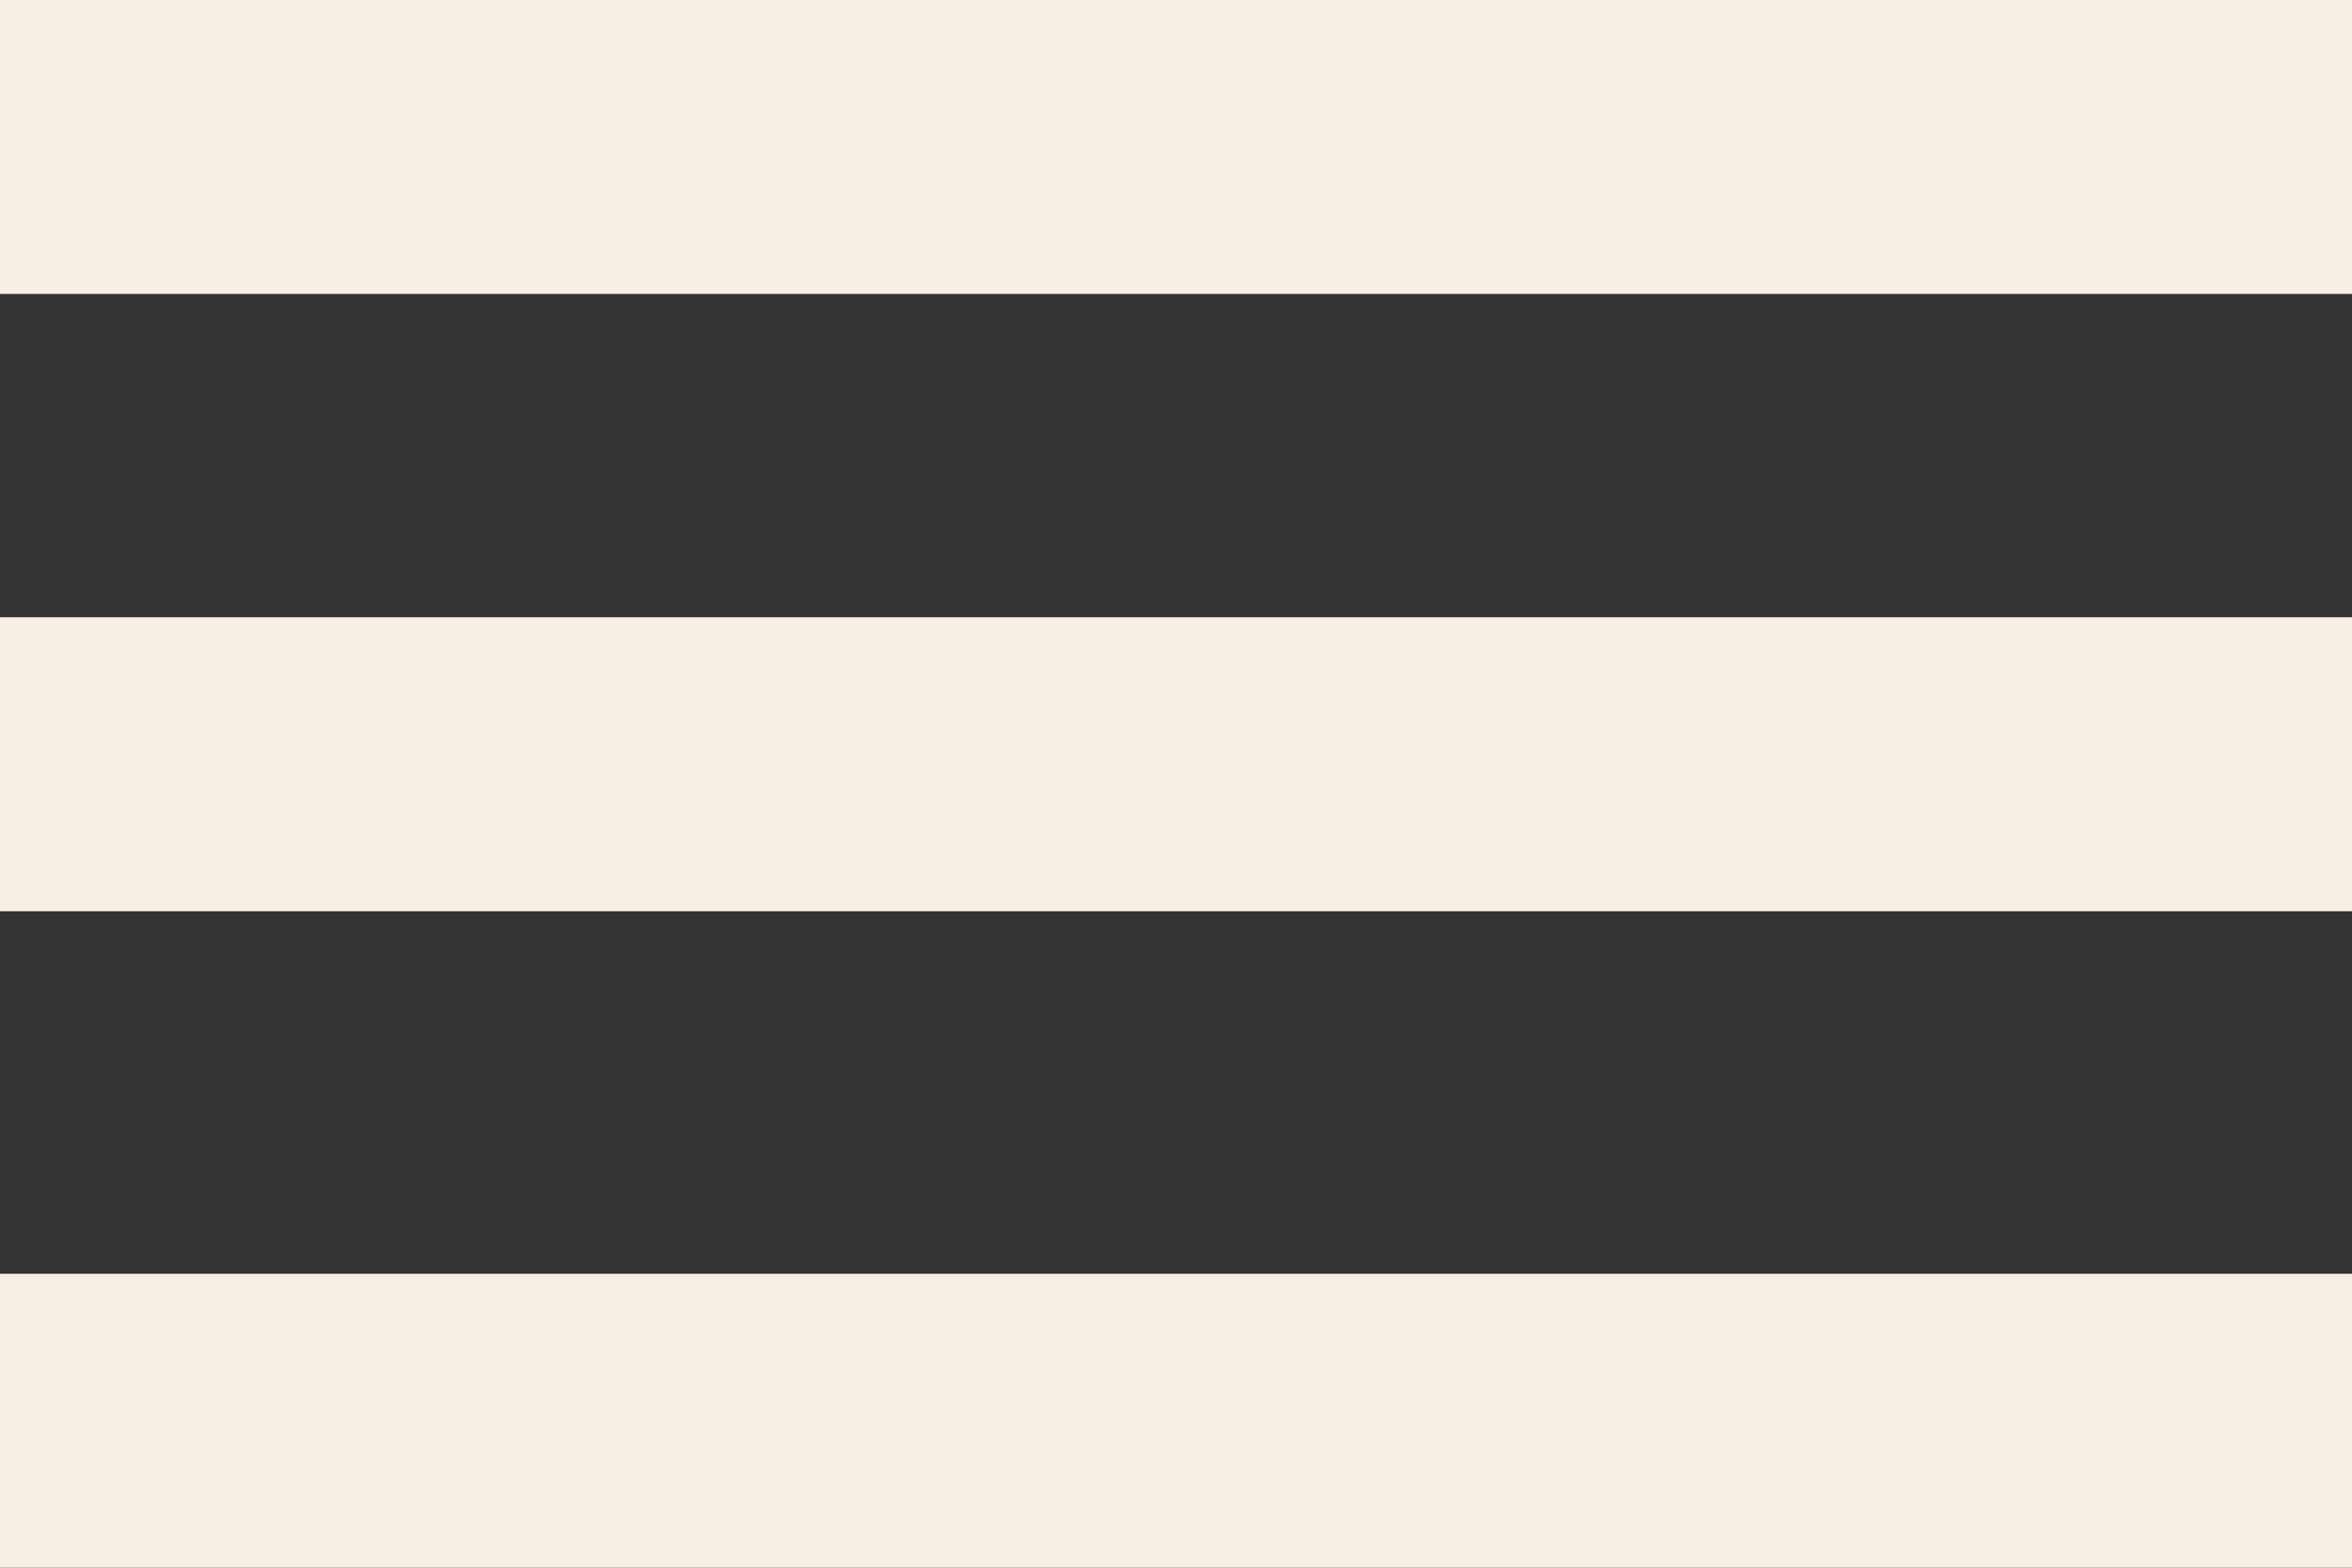
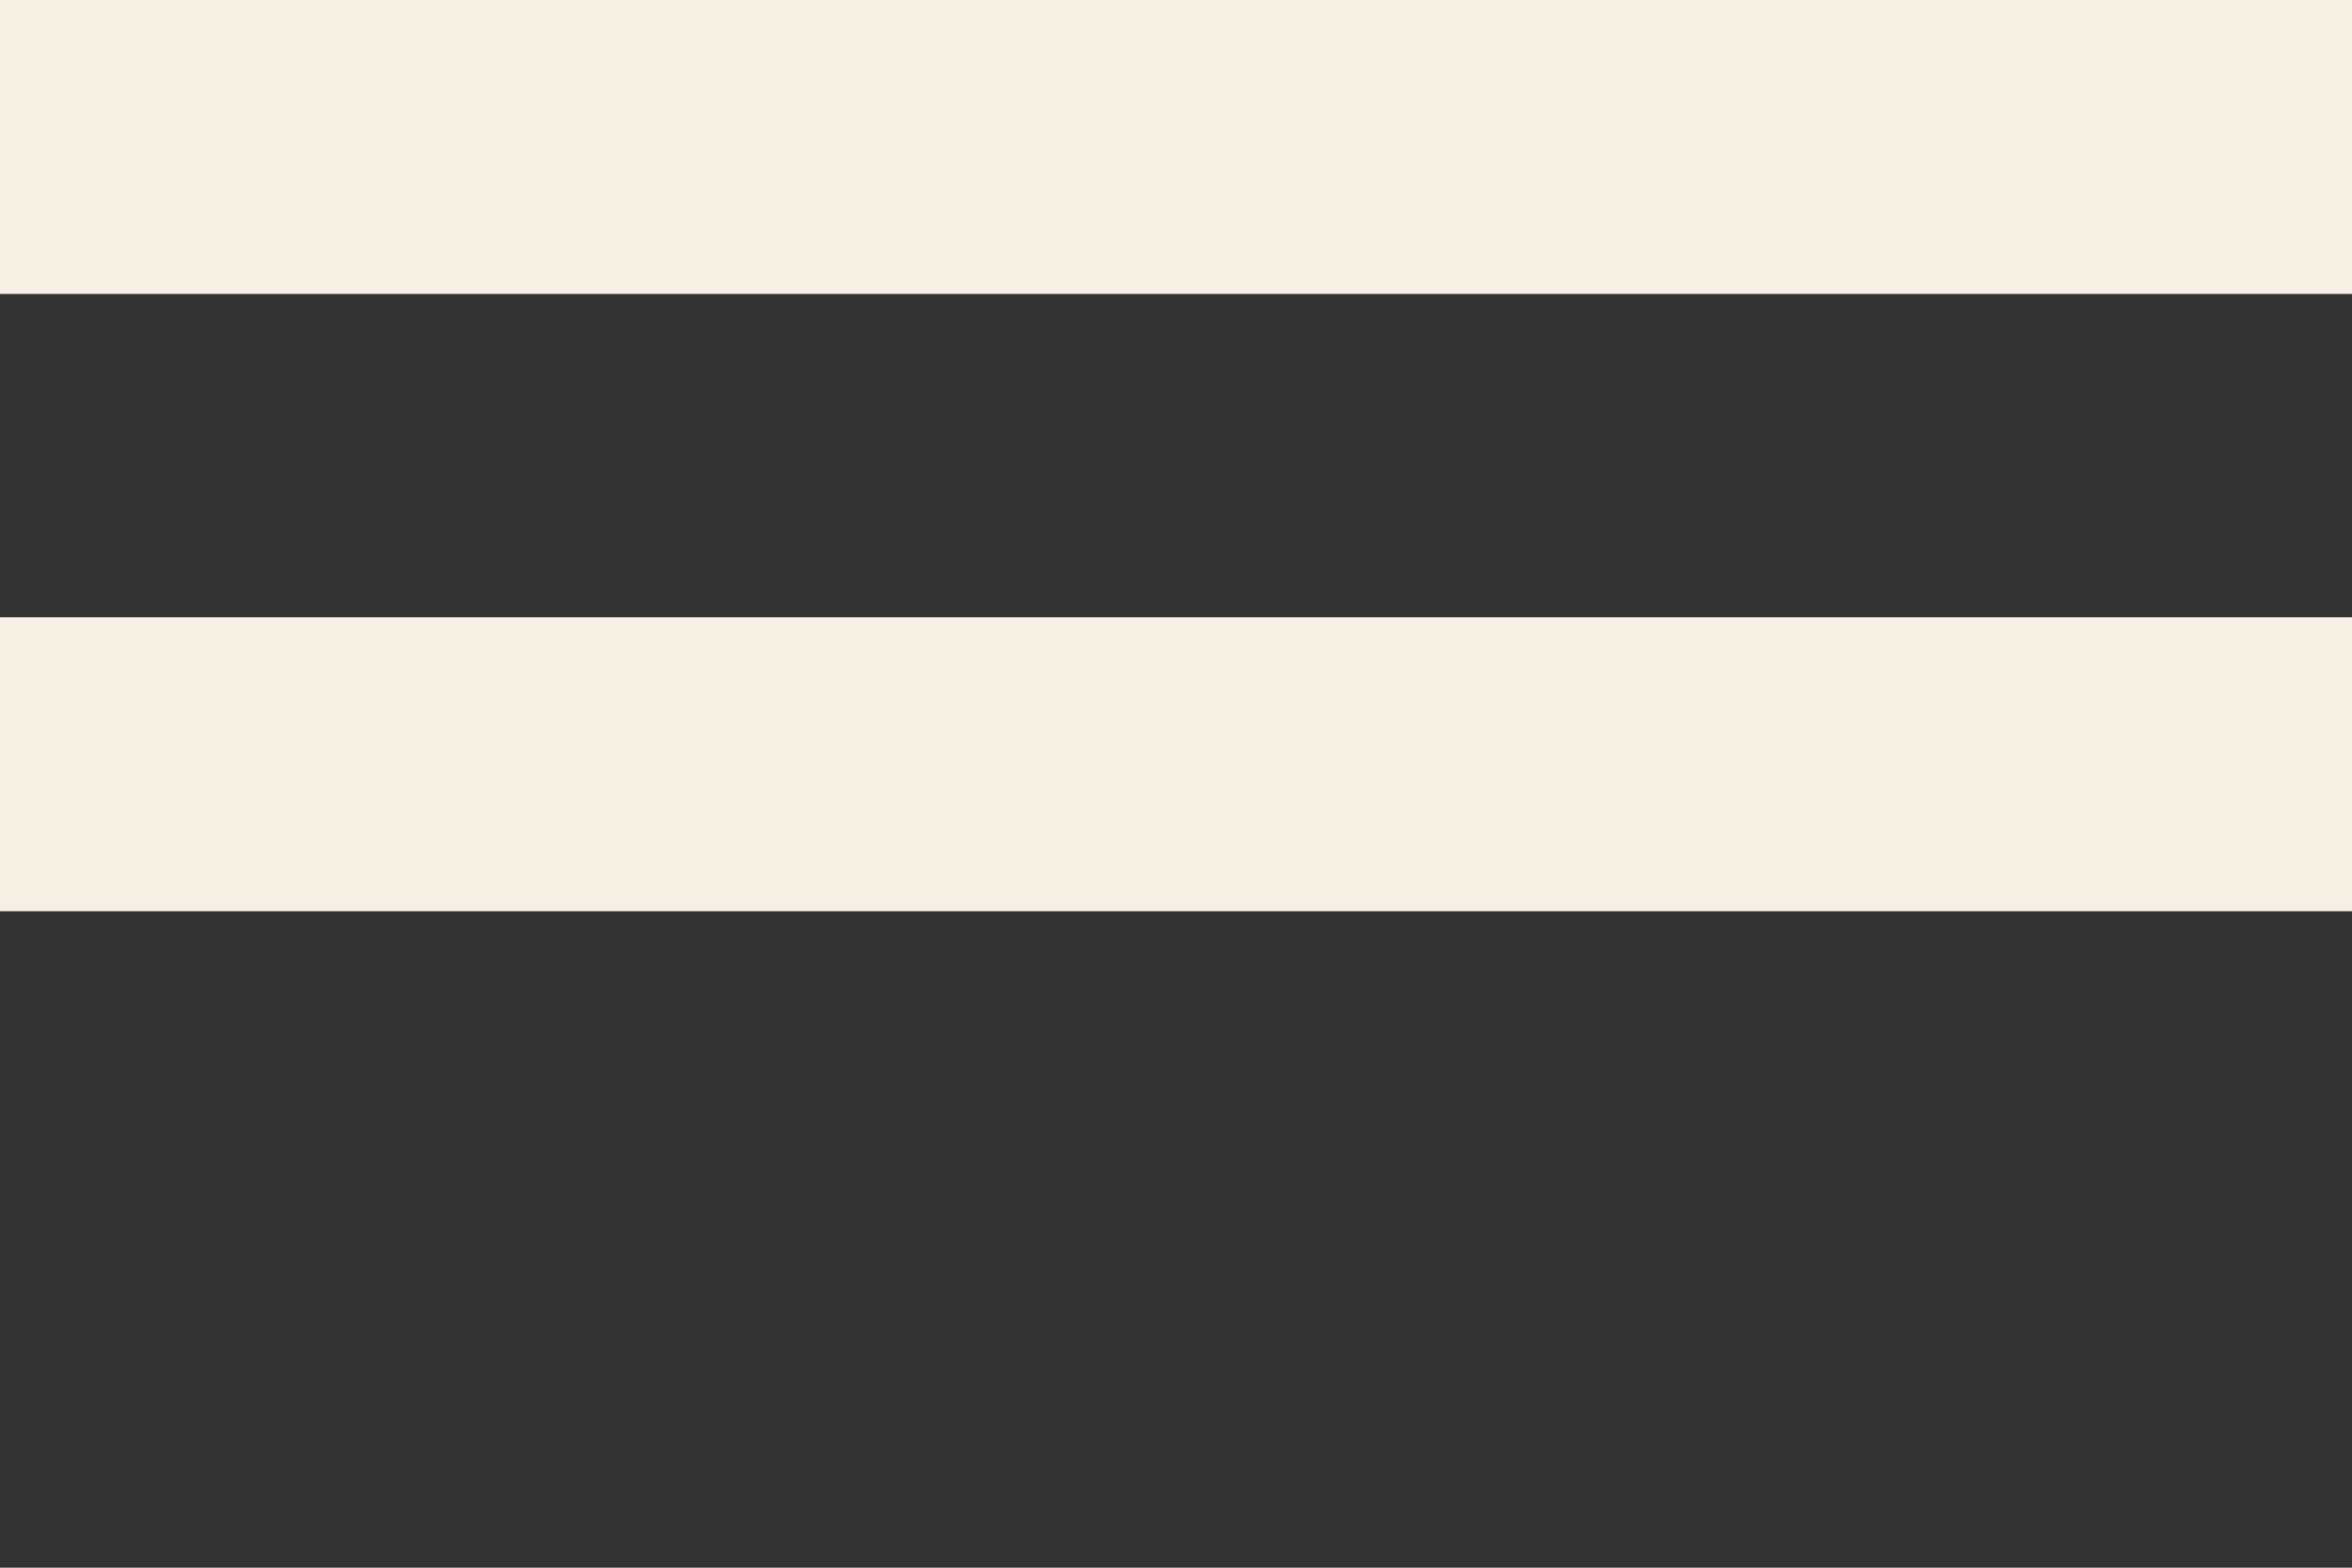
<svg xmlns="http://www.w3.org/2000/svg" width="12" height="8" viewBox="0 0 12 8" fill="none">
  <rect x="0" y="0" width="12" height="8" fill="#333333" stroke="none" />
  <rect width="12" height="1.5" fill="#F6EFE4" />
  <rect y="3.15" width="12" height="1.5" fill="#F6EFE4" />
-   <rect y="6.5" width="12" height="1.5" fill="#F6EFE4" />
</svg>